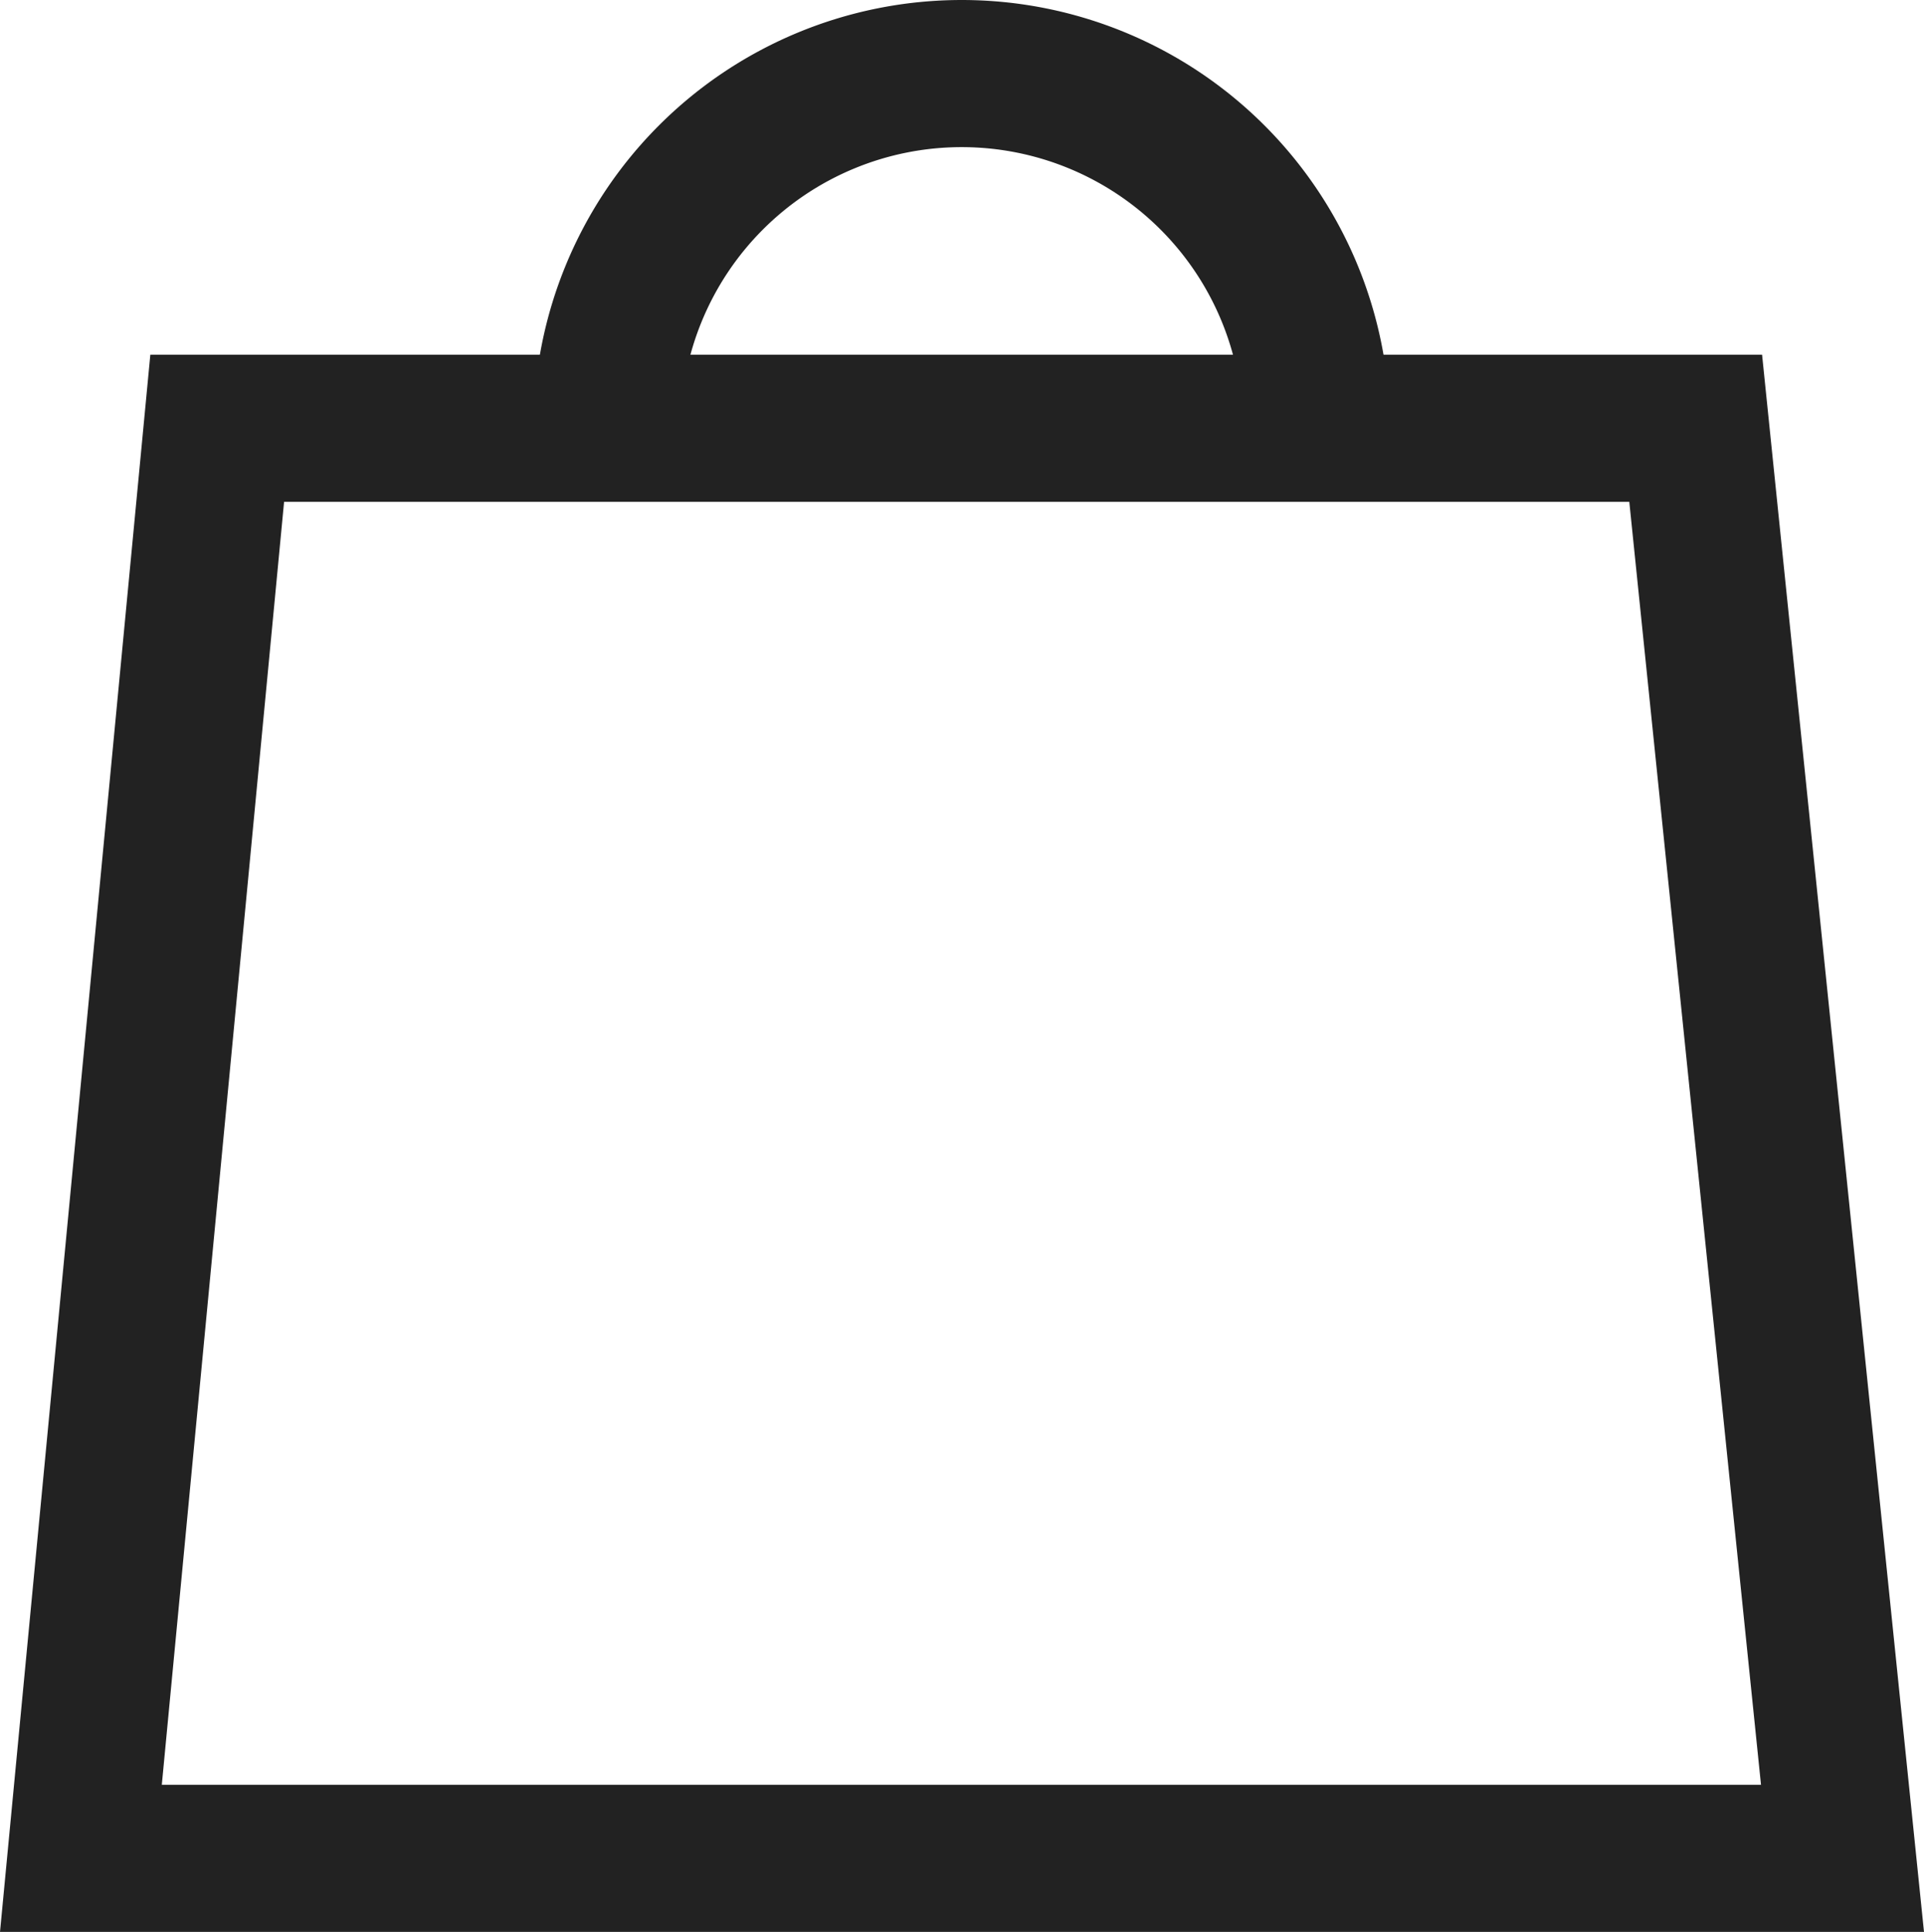
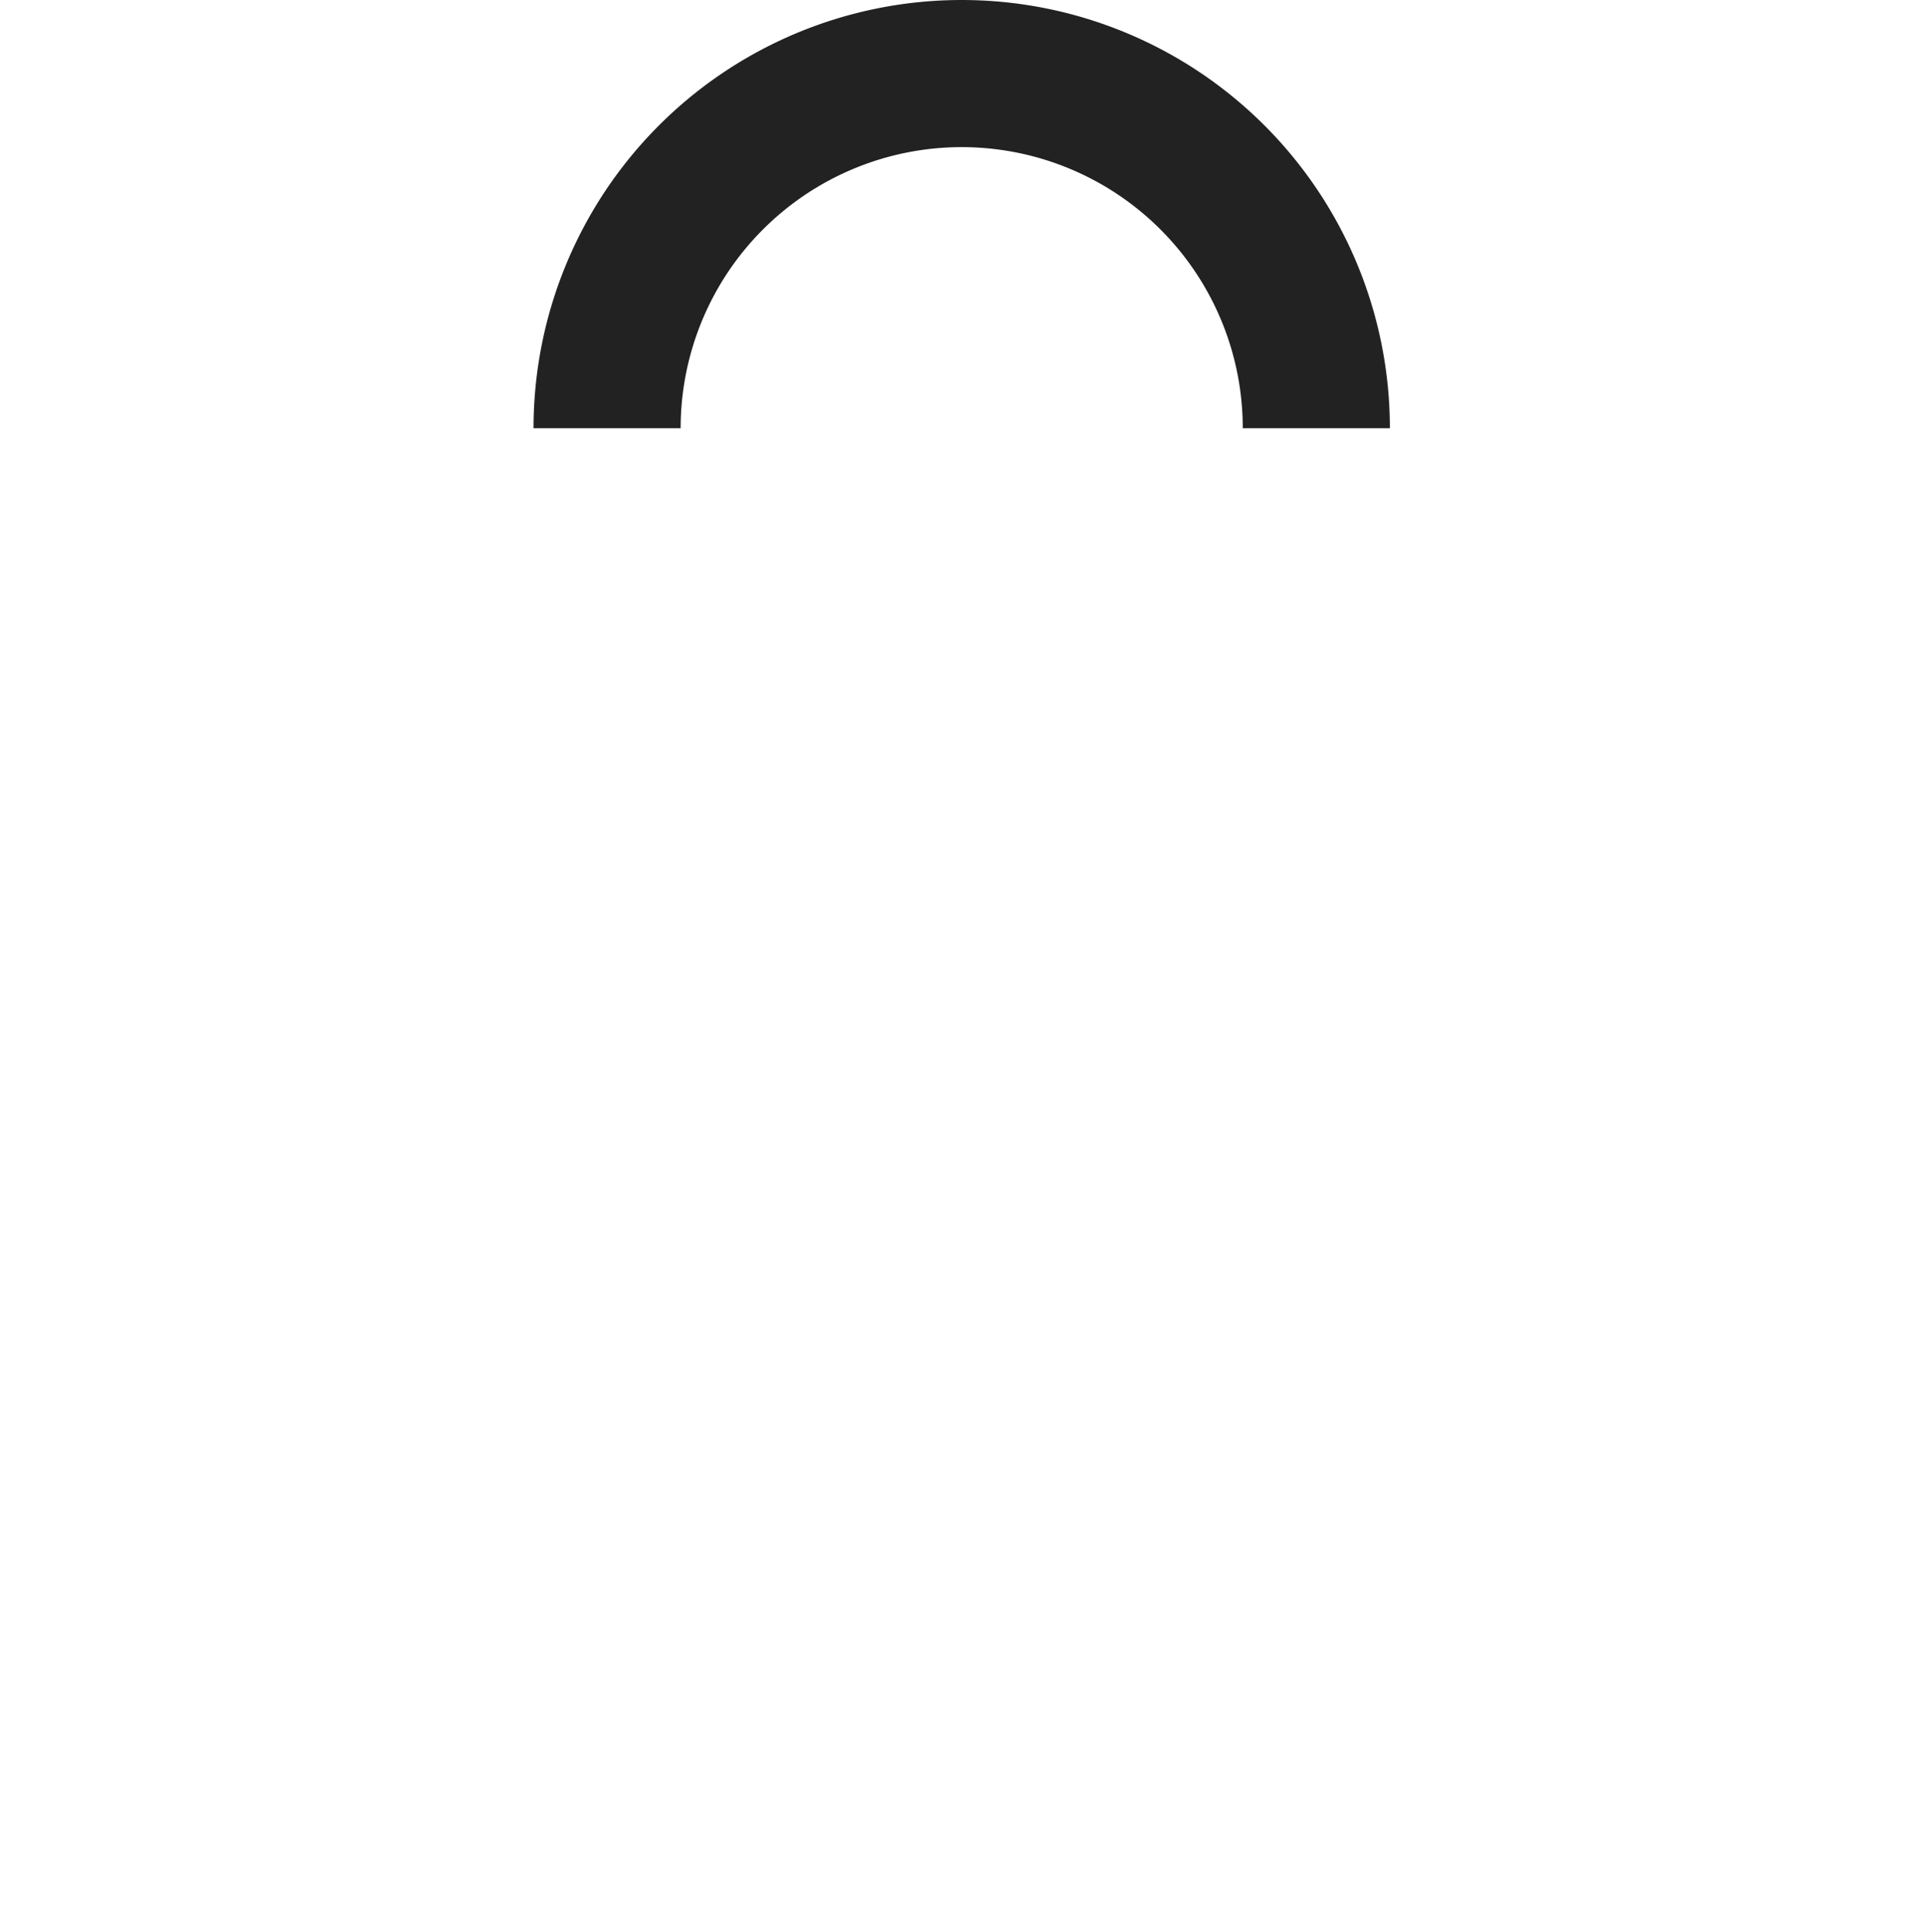
<svg xmlns="http://www.w3.org/2000/svg" width="52.314" height="52.521" viewBox="0 0 52.314 52.521">
  <g id="Group_2579" data-name="Group 2579" transform="translate(2.2 2)">
    <g id="Group_2537" data-name="Group 2537">
-       <path id="Path_3738" data-name="Path 3738" d="M48.448,45.379H.55L4.256,6.5h40.2Z" transform="translate(-0.55 3.142)" fill="none" stroke="#222" stroke-miterlimit="10" stroke-width="4" />
      <path id="Path_3739" data-name="Path 3739" d="M9.453,10.142a9.642,9.642,0,1,1,19.284,0" transform="translate(4.854 -0.5)" fill="none" stroke="#222" stroke-miterlimit="10" stroke-width="4" />
    </g>
  </g>
</svg>